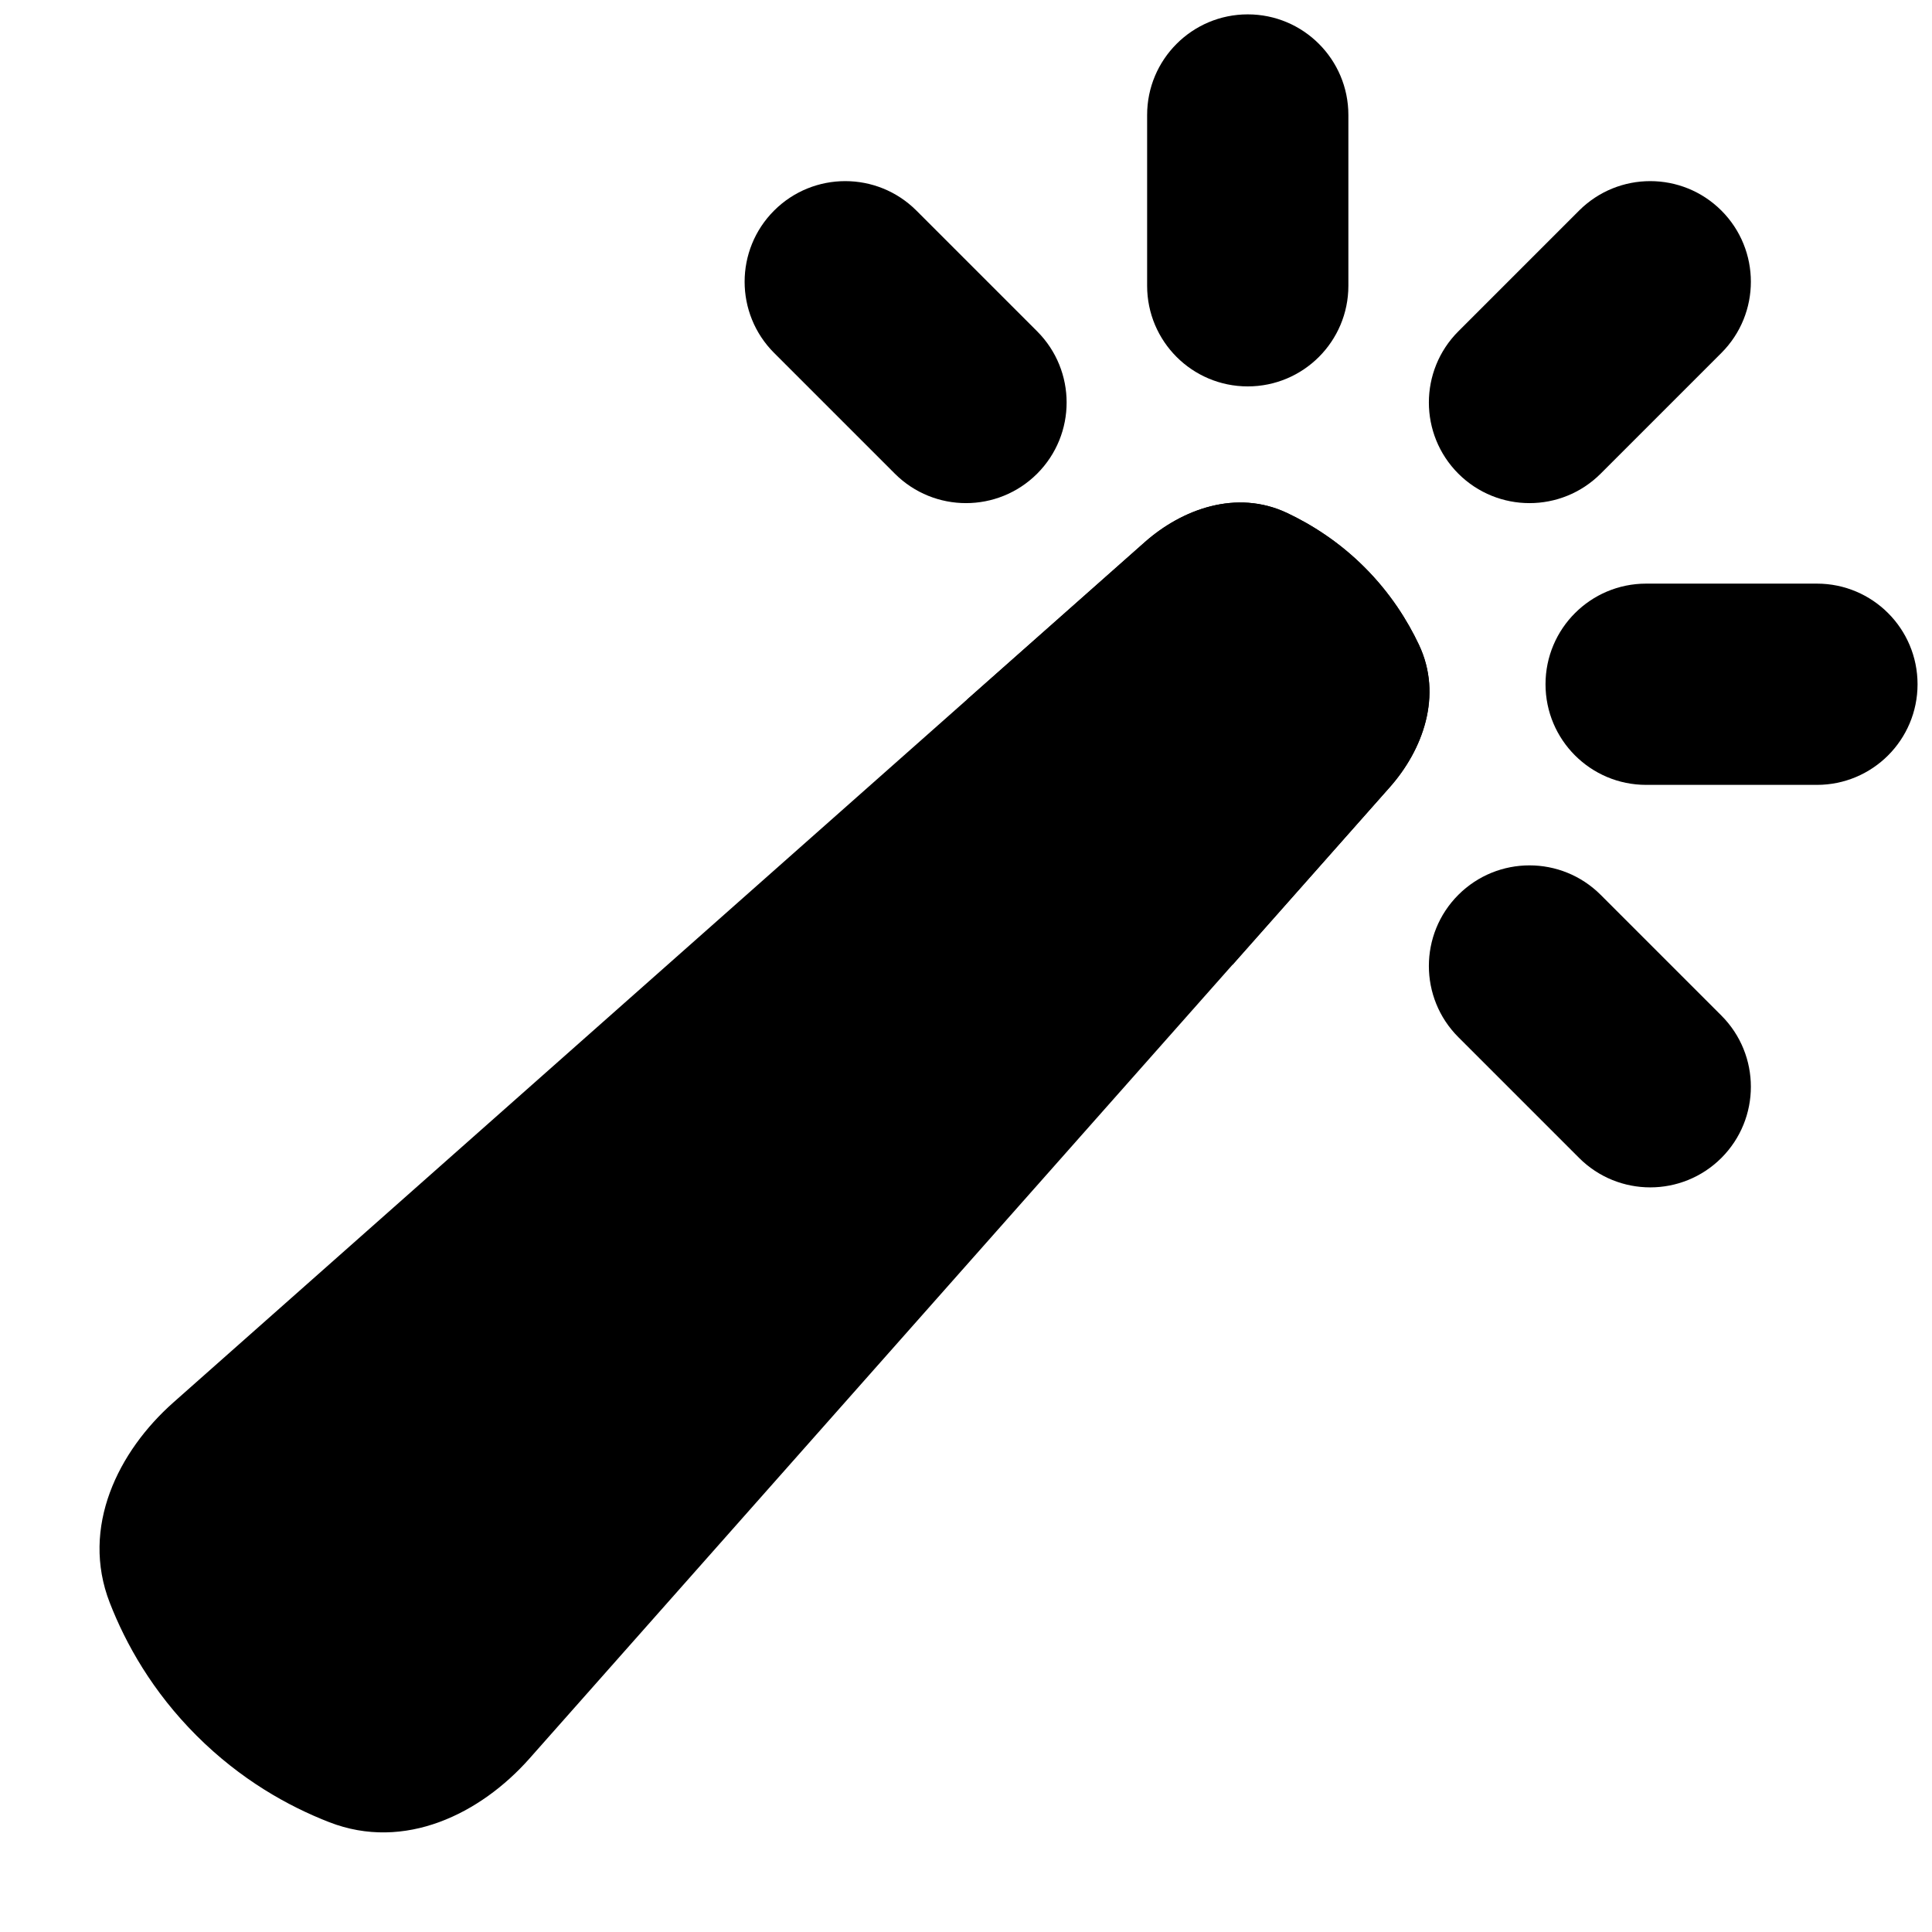
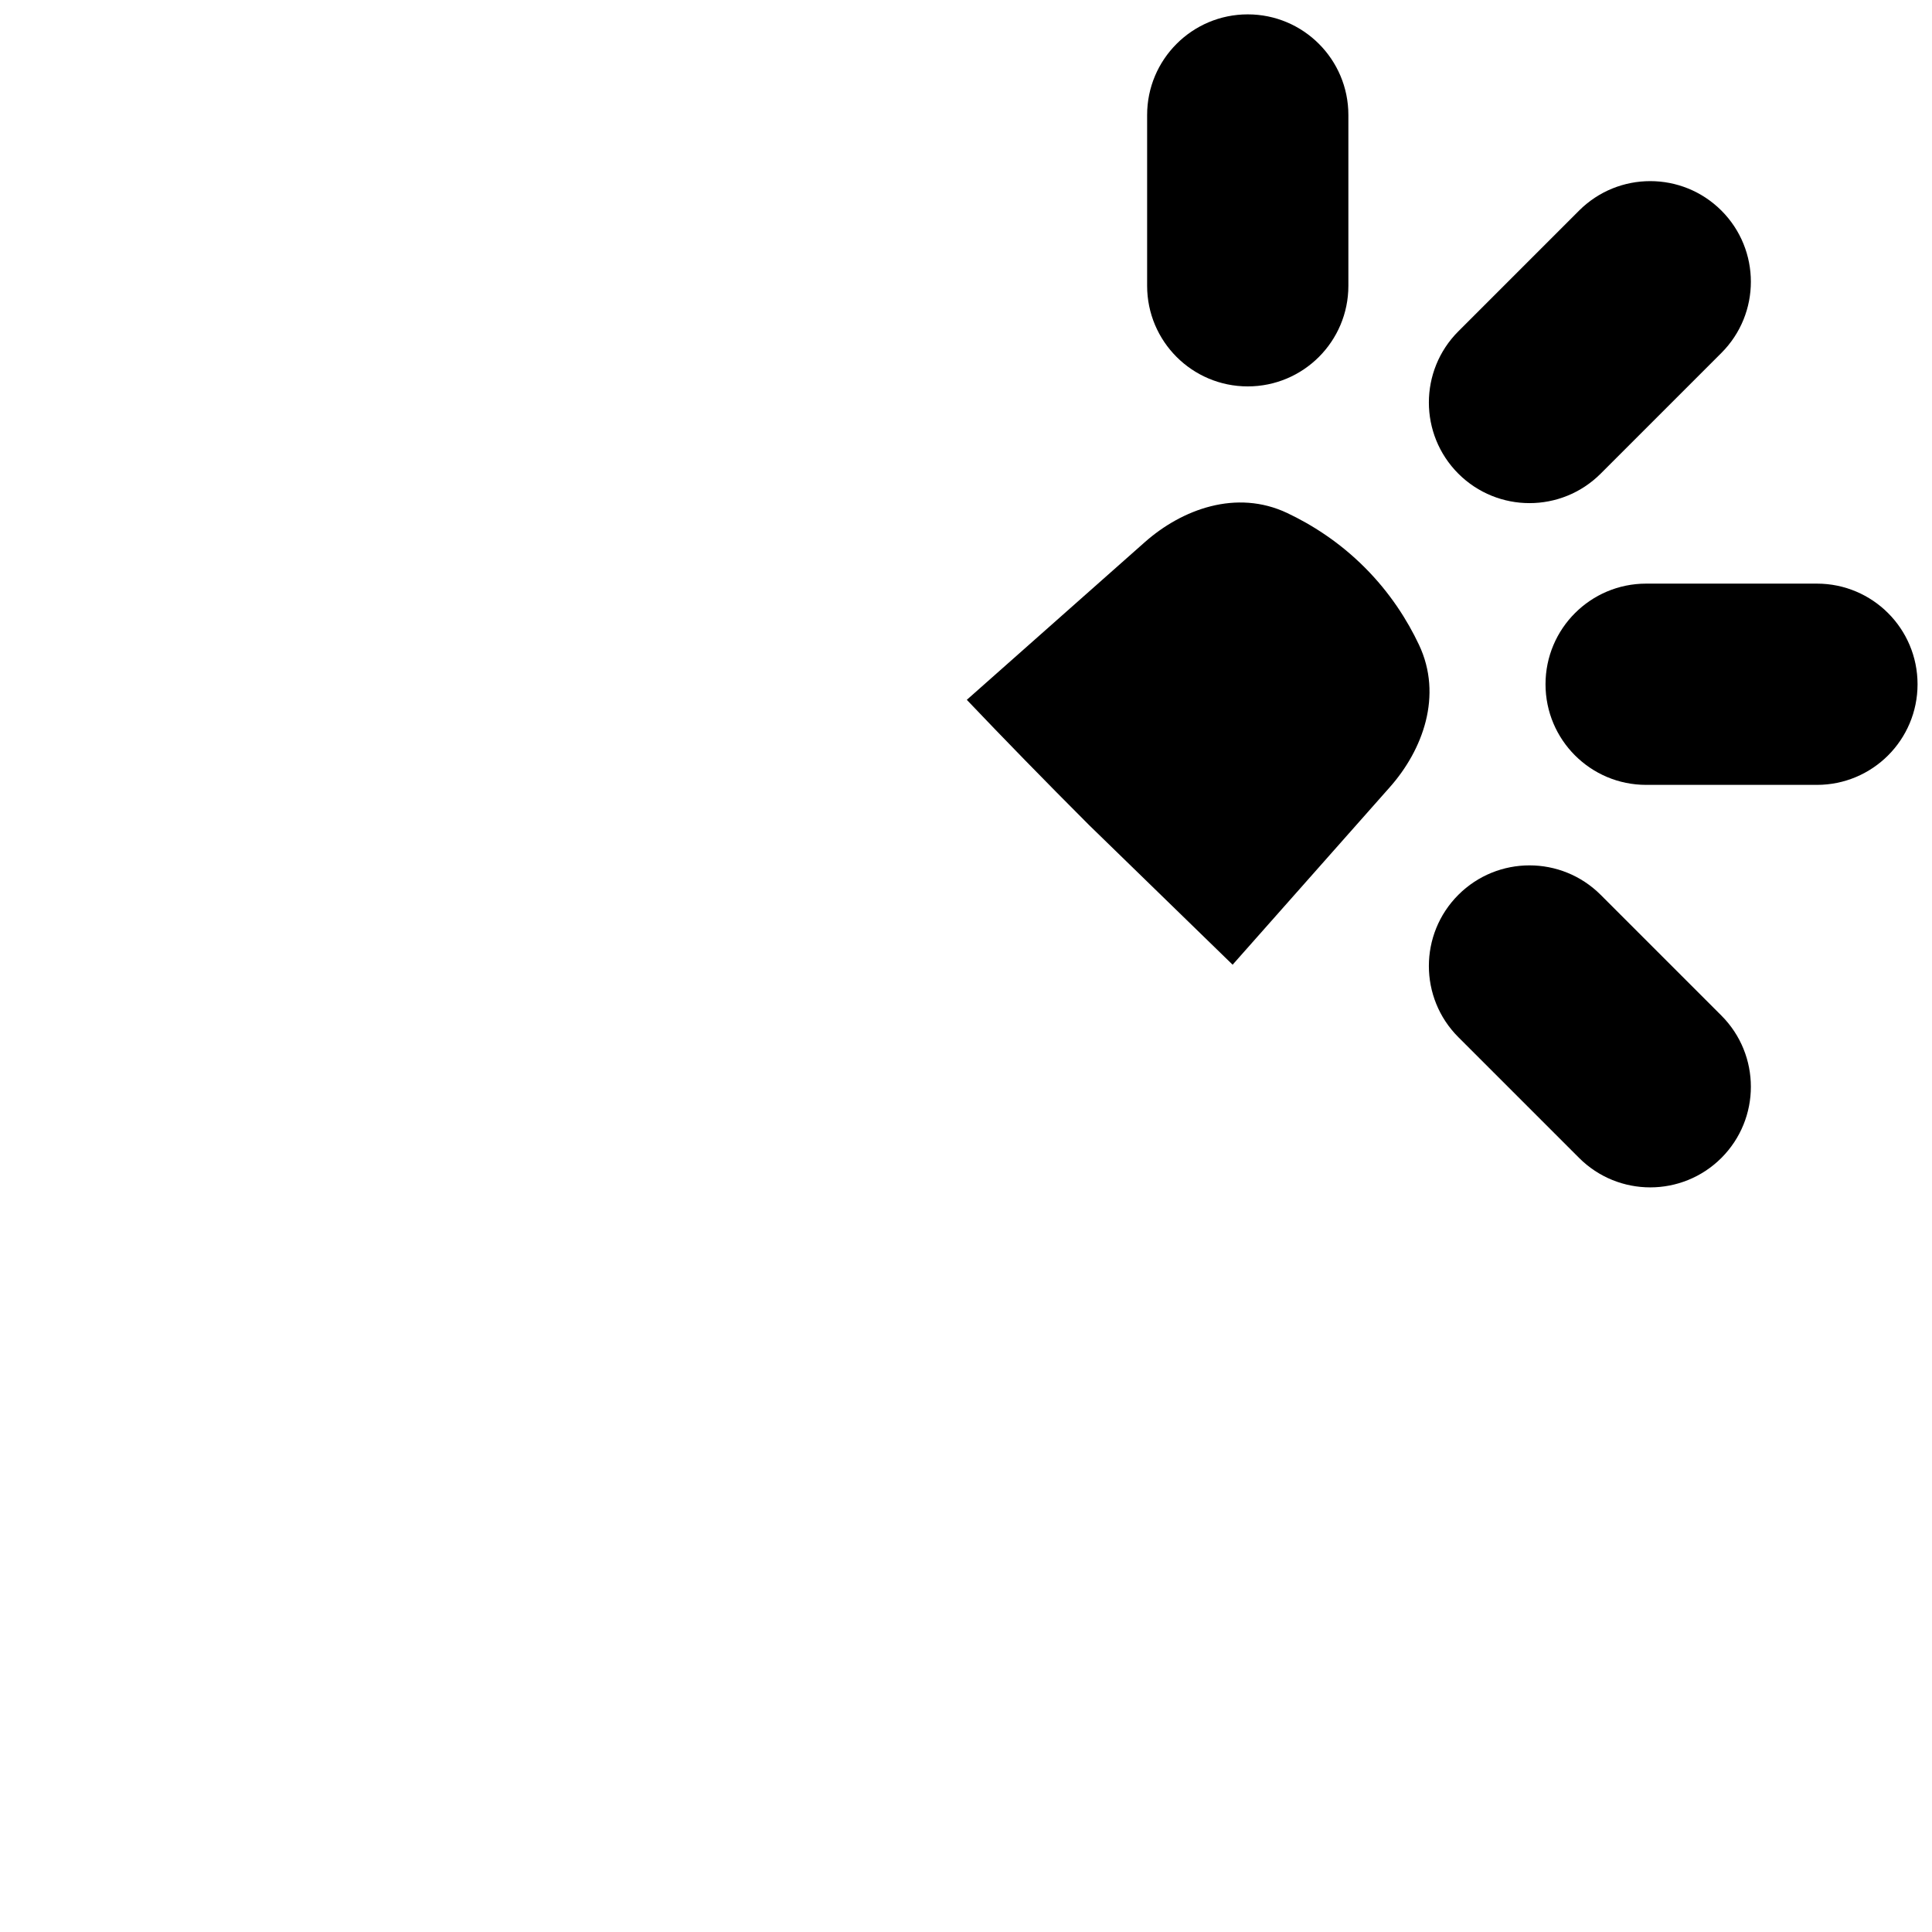
<svg xmlns="http://www.w3.org/2000/svg" width="48" height="48" viewBox="0 0 48 48" fill="none">
-   <path d="M31.982 12.747C30.717 12.148 29.364 12.652 28.439 13.471L4.306 34.845C2.938 36.057 1.997 37.943 2.726 39.817C3.125 40.843 3.786 42.024 4.88 43.118C5.974 44.212 7.155 44.873 8.181 45.272C10.056 46.001 11.941 45.06 13.153 43.692L34.528 19.558C35.346 18.634 35.85 17.281 35.251 16.017C34.966 15.414 34.538 14.732 33.902 14.096C33.266 13.46 32.584 13.033 31.982 12.747Z" fill="#B5A32A" style="fill:#B5A32A;fill:color(display-p3 0.71 0.639 0.165);fill-opacity:1;" />
-   <path fill-rule="evenodd" clip-rule="evenodd" d="M19.232 5.232C20.209 4.256 21.791 4.256 22.768 5.232L25.768 8.232C26.744 9.209 26.744 10.791 25.768 11.768C24.791 12.744 23.209 12.744 22.232 11.768L19.232 8.768C18.256 7.791 18.256 6.209 19.232 5.232Z" fill="#B5A32A" style="fill:#B5A32A;fill:color(display-p3 0.71 0.639 0.165);fill-opacity:1;" />
  <path fill-rule="evenodd" clip-rule="evenodd" d="M36.232 22.232C37.209 21.256 38.791 21.256 39.768 22.232L42.768 25.232C43.744 26.209 43.744 27.791 42.768 28.768C41.791 29.744 40.209 29.744 39.232 28.768L36.232 25.768C35.256 24.791 35.256 23.209 36.232 22.232Z" fill="#B5A32A" style="fill:#B5A32A;fill:color(display-p3 0.71 0.639 0.165);fill-opacity:1;" />
  <path fill-rule="evenodd" clip-rule="evenodd" d="M42.768 5.232C41.791 4.256 40.209 4.256 39.232 5.232L36.232 8.232C35.256 9.209 35.256 10.791 36.232 11.768C37.209 12.744 38.791 12.744 39.768 11.768L42.768 8.768C43.744 7.791 43.744 6.209 42.768 5.232Z" fill="#B5A32A" style="fill:#B5A32A;fill:color(display-p3 0.71 0.639 0.165);fill-opacity:1;" />
  <path fill-rule="evenodd" clip-rule="evenodd" d="M31 0.357C32.381 0.357 33.5 1.477 33.5 2.857V7.1C33.5 8.481 32.381 9.6 31 9.6C29.619 9.6 28.5 8.481 28.5 7.1V2.857C28.5 1.477 29.619 0.357 31 0.357Z" fill="#B5A32A" style="fill:#B5A32A;fill:color(display-p3 0.71 0.639 0.165);fill-opacity:1;" />
  <path fill-rule="evenodd" clip-rule="evenodd" d="M38.398 17C38.398 15.619 39.518 14.5 40.898 14.5H45.141C46.522 14.5 47.641 15.619 47.641 17C47.641 18.381 46.522 19.5 45.141 19.5H40.898C39.518 19.5 38.398 18.381 38.398 17Z" fill="#B5A32A" style="fill:#B5A32A;fill:color(display-p3 0.71 0.639 0.165);fill-opacity:1;" />
-   <path d="M30.624 23.968L34.529 19.558C35.349 18.634 35.852 17.281 35.253 16.017C34.968 15.414 34.54 14.732 33.904 14.096C33.268 13.46 32.586 13.033 31.983 12.747C30.719 12.148 29.366 12.652 28.441 13.471L24.02 17.387C24.942 18.356 25.952 19.392 27.058 20.499C28.34 21.78 29.527 22.932 30.624 23.968Z" fill="#FFEB62" style="fill:#FFEB62;fill:color(display-p3 1 0.922 0.384);fill-opacity:1;" />
+   <path d="M30.624 23.968L34.529 19.558C35.349 18.634 35.852 17.281 35.253 16.017C34.968 15.414 34.54 14.732 33.904 14.096C33.268 13.46 32.586 13.033 31.983 12.747C30.719 12.148 29.366 12.652 28.441 13.471L24.02 17.387C24.942 18.356 25.952 19.392 27.058 20.499Z" fill="#FFEB62" style="fill:#FFEB62;fill:color(display-p3 1 0.922 0.384);fill-opacity:1;" />
</svg>